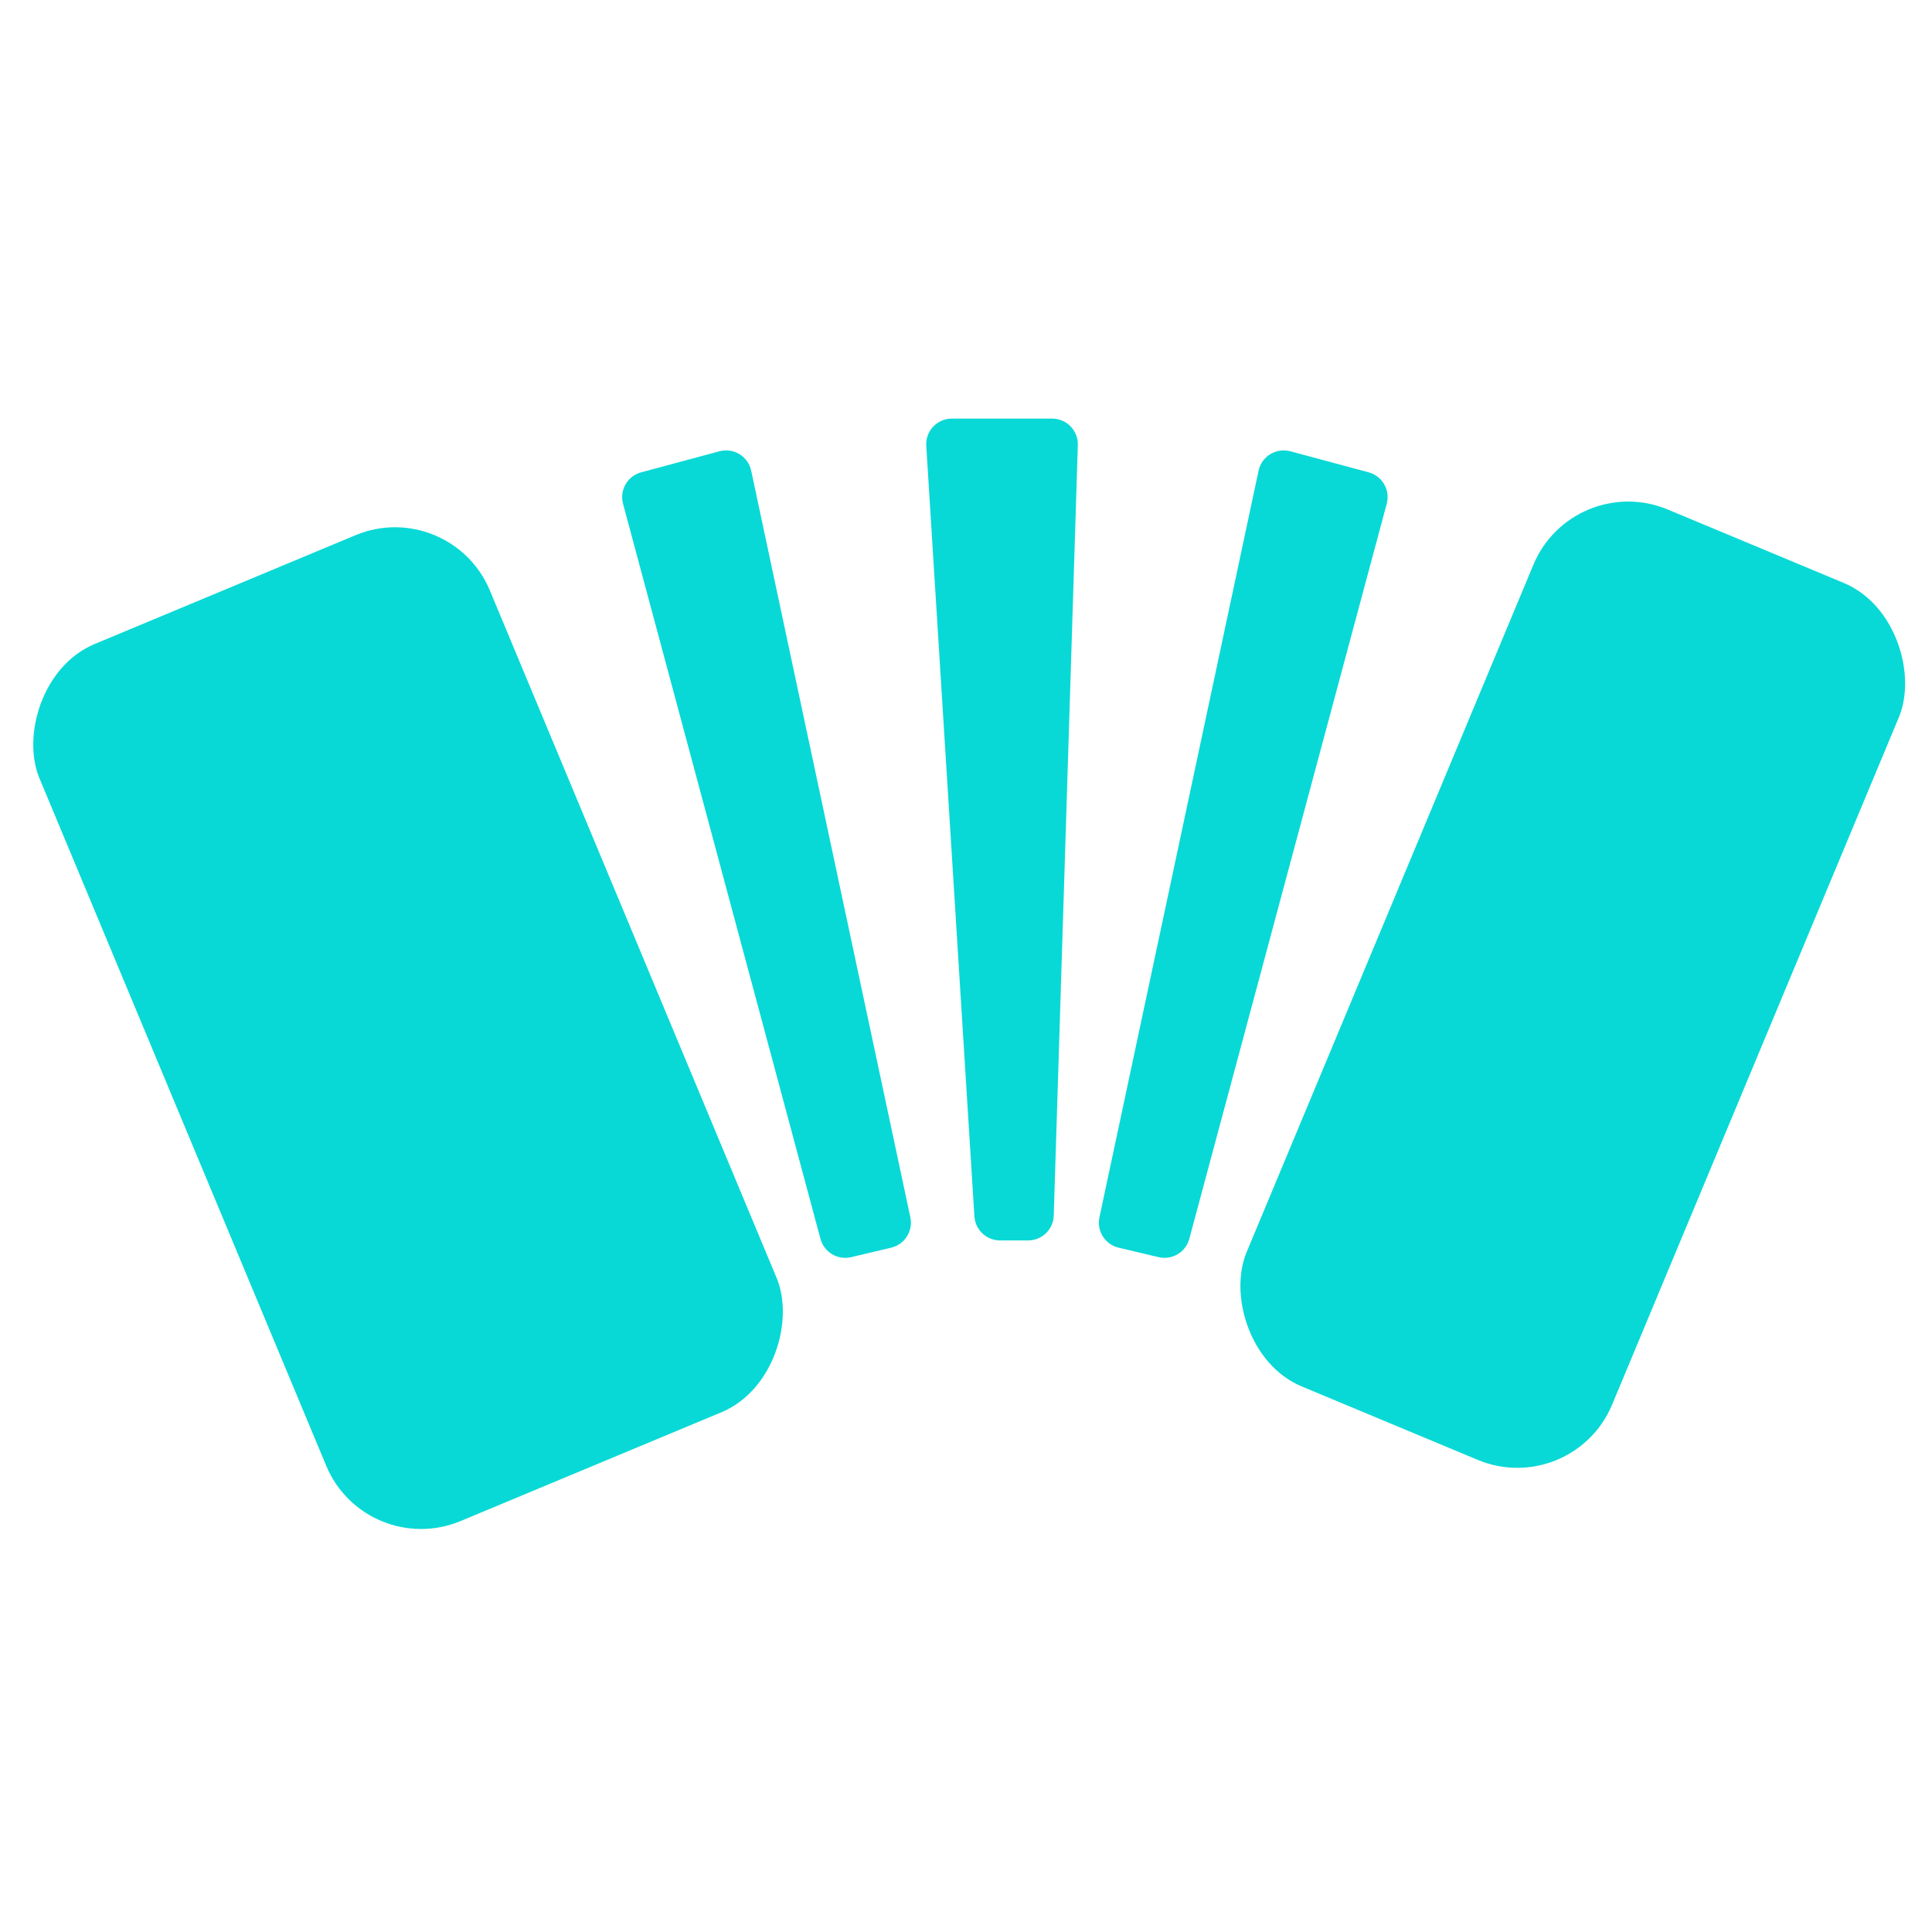
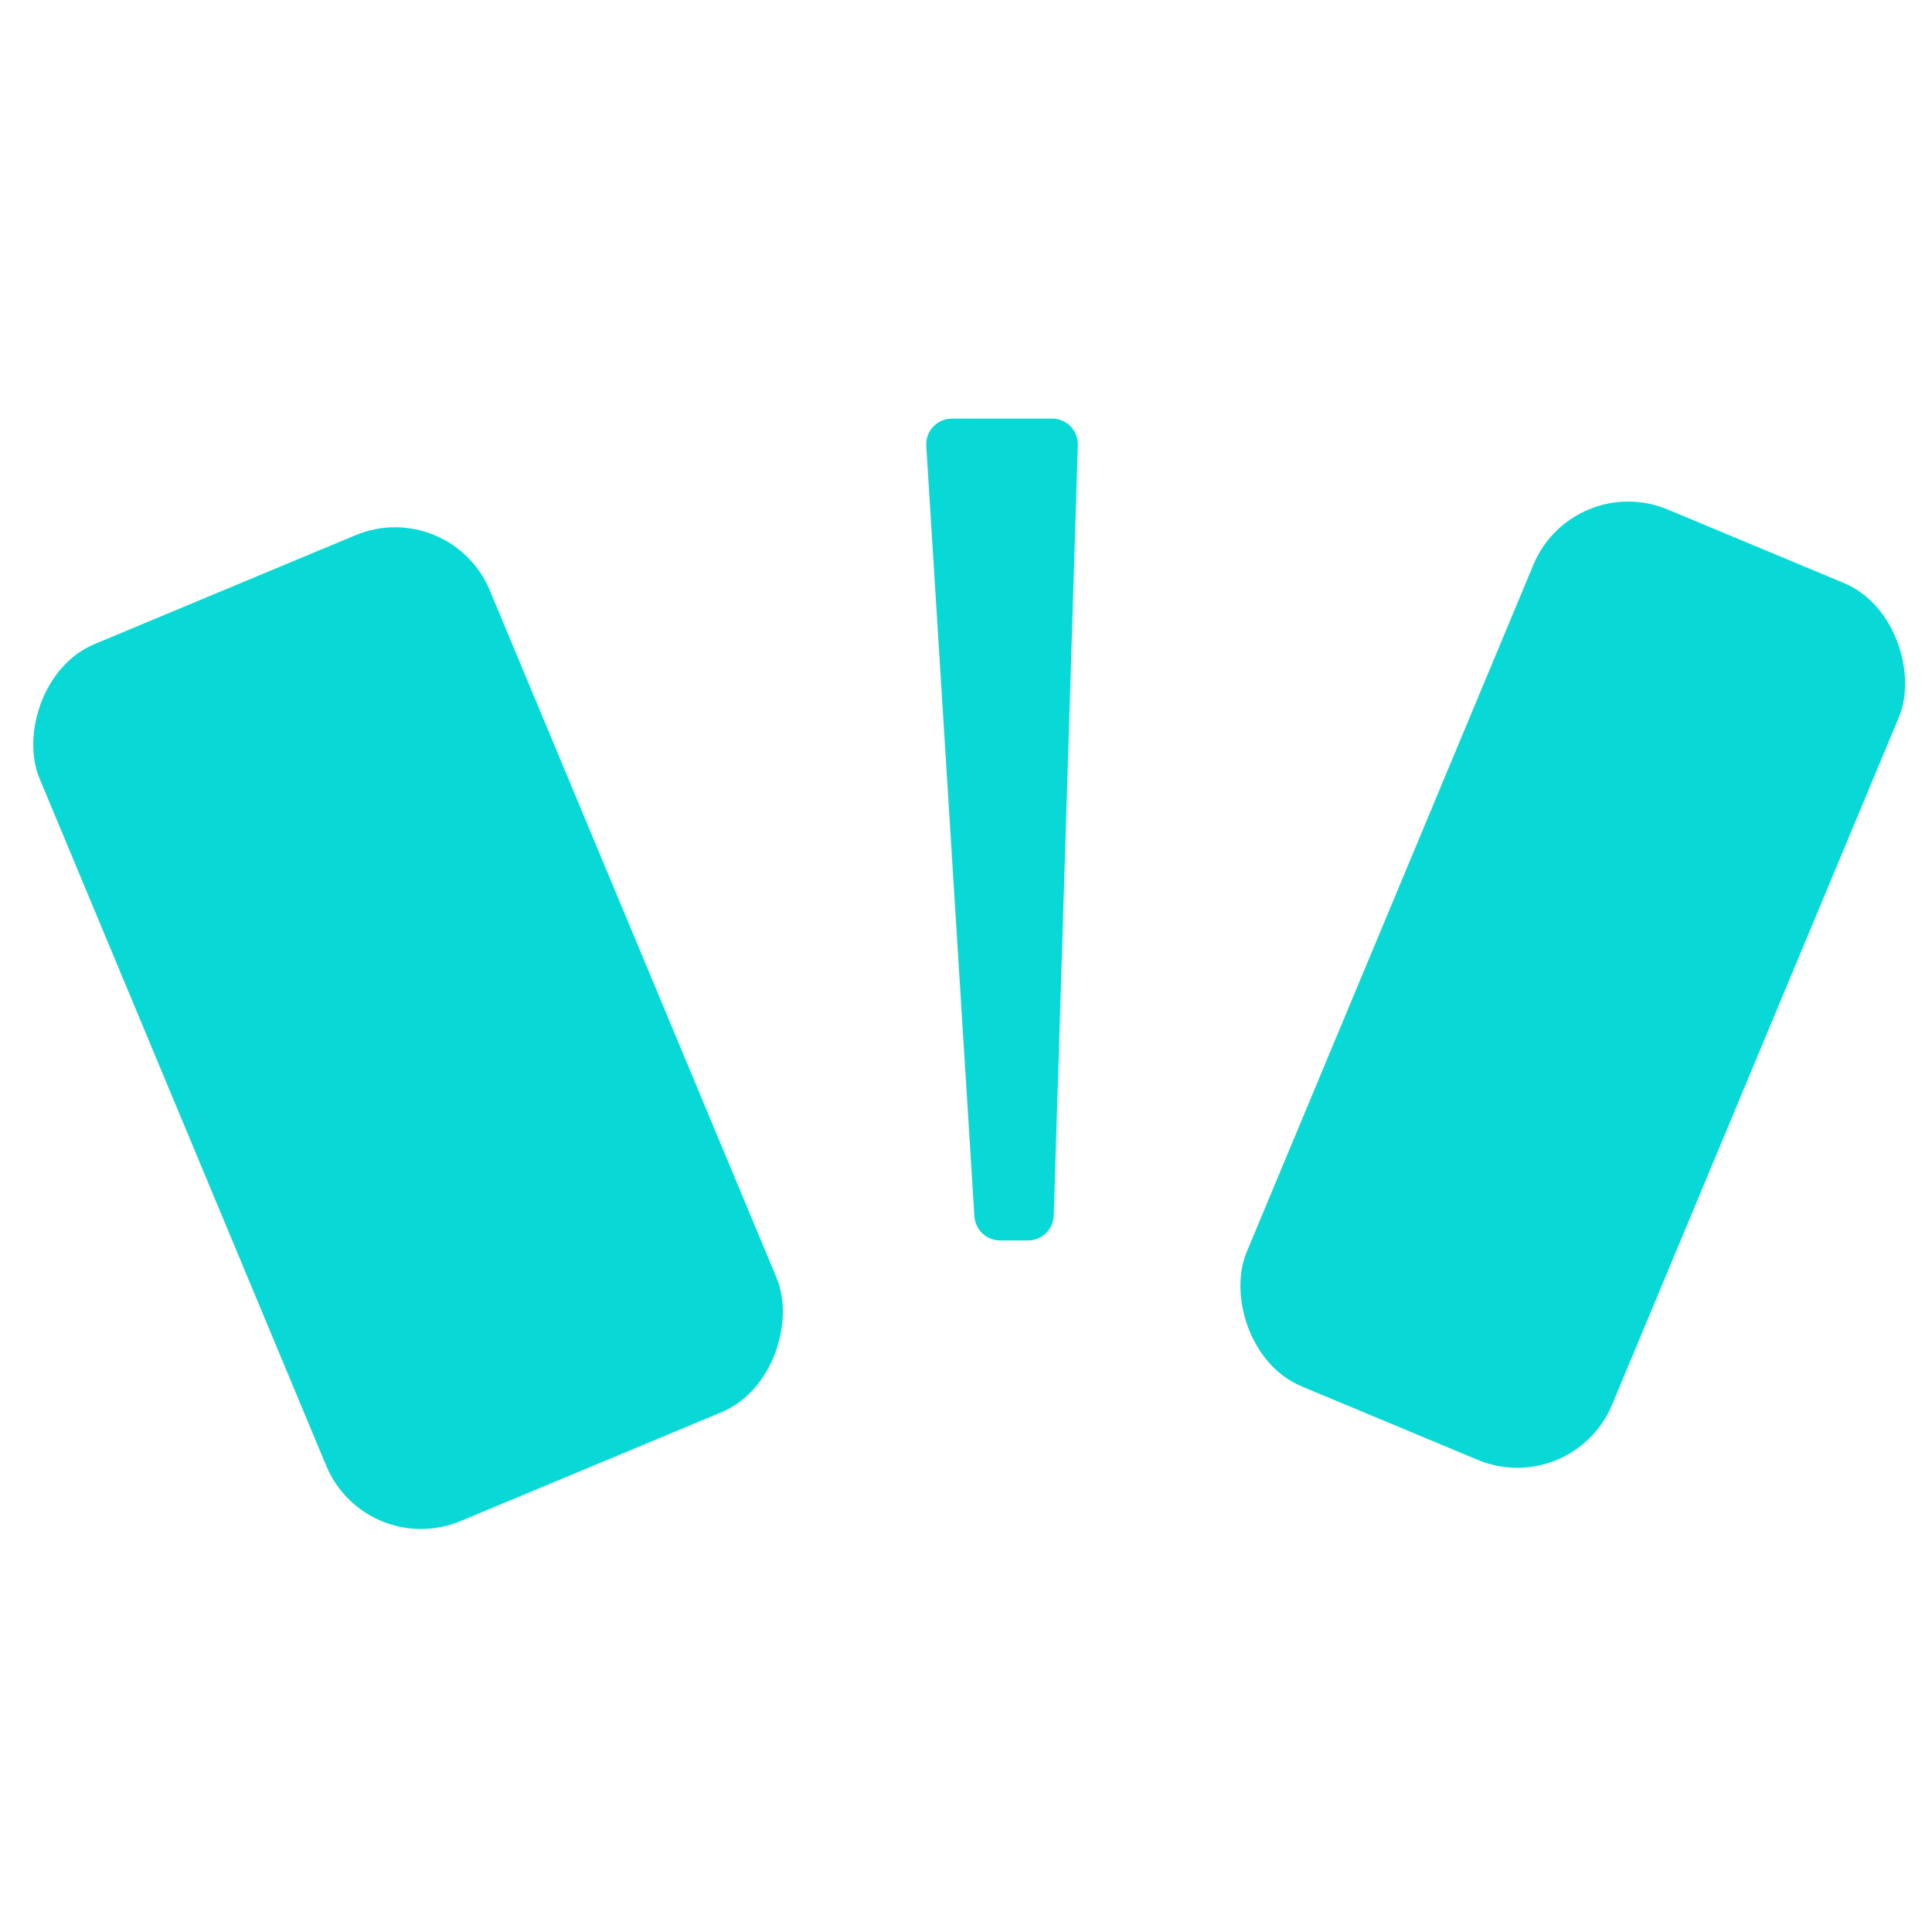
<svg xmlns="http://www.w3.org/2000/svg" width="60" height="60" viewBox="0 0 60 60" fill="none">
  <g clip-path="url(#clip0_399_95)">
    <rect x="48.849" y="14.595" width="12.299" height="29.511" rx="3.19" transform="rotate(22.645 48.849 14.595)" fill="#08D9D6" />
    <rect width="15.154" height="29.511" rx="3.19" transform="matrix(-0.923 0.385 0.385 0.923 13.985 15.393)" fill="#08D9D6" />
-     <path d="M39.086 14.619C39.181 14.172 39.631 13.897 40.072 14.015L42.502 14.668C42.928 14.782 43.18 15.22 43.066 15.645L36.935 38.473C36.823 38.889 36.401 39.141 35.981 39.042L34.74 38.748C34.318 38.648 34.053 38.229 34.144 37.806L39.086 14.619Z" fill="#08D9D6" />
-     <path d="M23.329 14.619C23.234 14.172 22.784 13.897 22.343 14.015L19.913 14.668C19.487 14.782 19.235 15.22 19.349 15.645L25.48 38.473C25.592 38.889 26.014 39.141 26.434 39.042L27.675 38.748C28.097 38.648 28.362 38.229 28.272 37.806L23.329 14.619Z" fill="#08D9D6" />
    <path d="M28.766 13.847C28.737 13.388 29.102 13 29.562 13H32.675C33.126 13 33.487 13.373 33.473 13.822L32.725 37.75C32.712 38.181 32.359 38.523 31.928 38.523H31.057C30.636 38.523 30.288 38.195 30.261 37.775L28.766 13.847Z" fill="#08D9D6" />
  </g>
  <defs>
    <clipPath id="clip0_399_95">
      <rect width="60" height="60" fill="white" />
    </clipPath>
  </defs>
</svg>